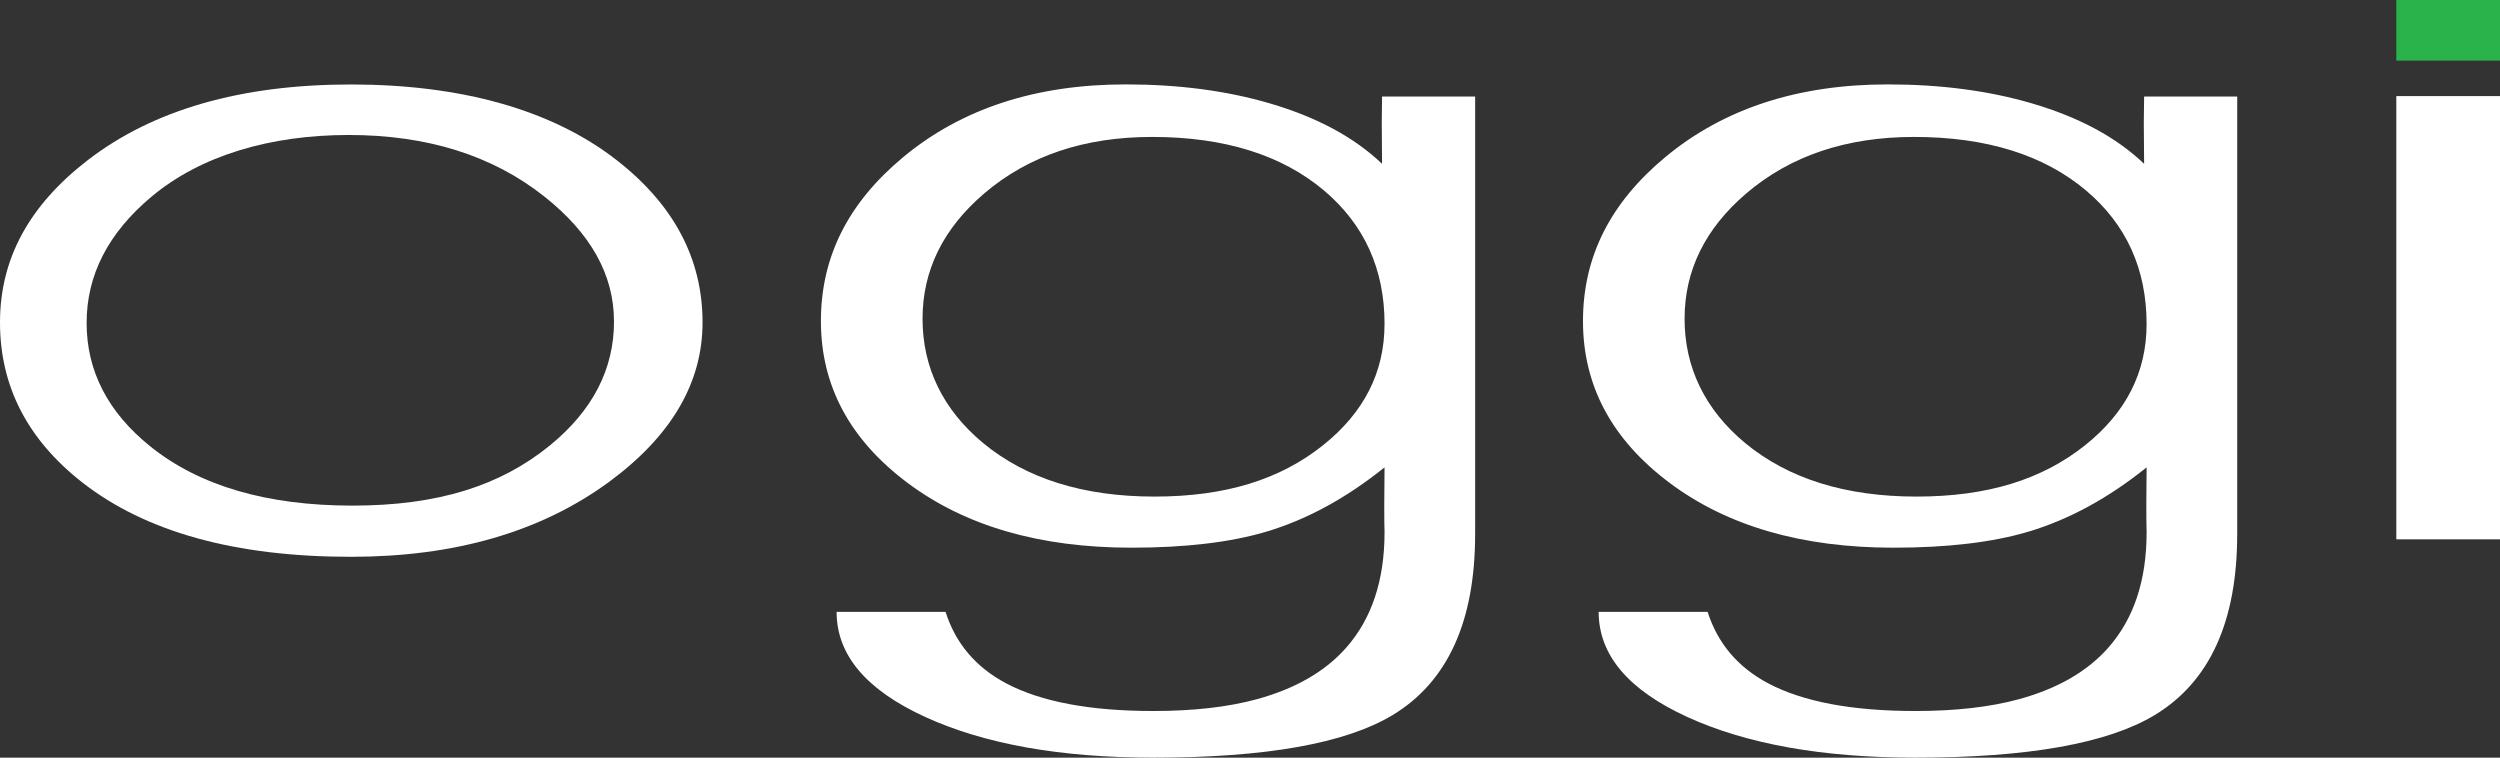
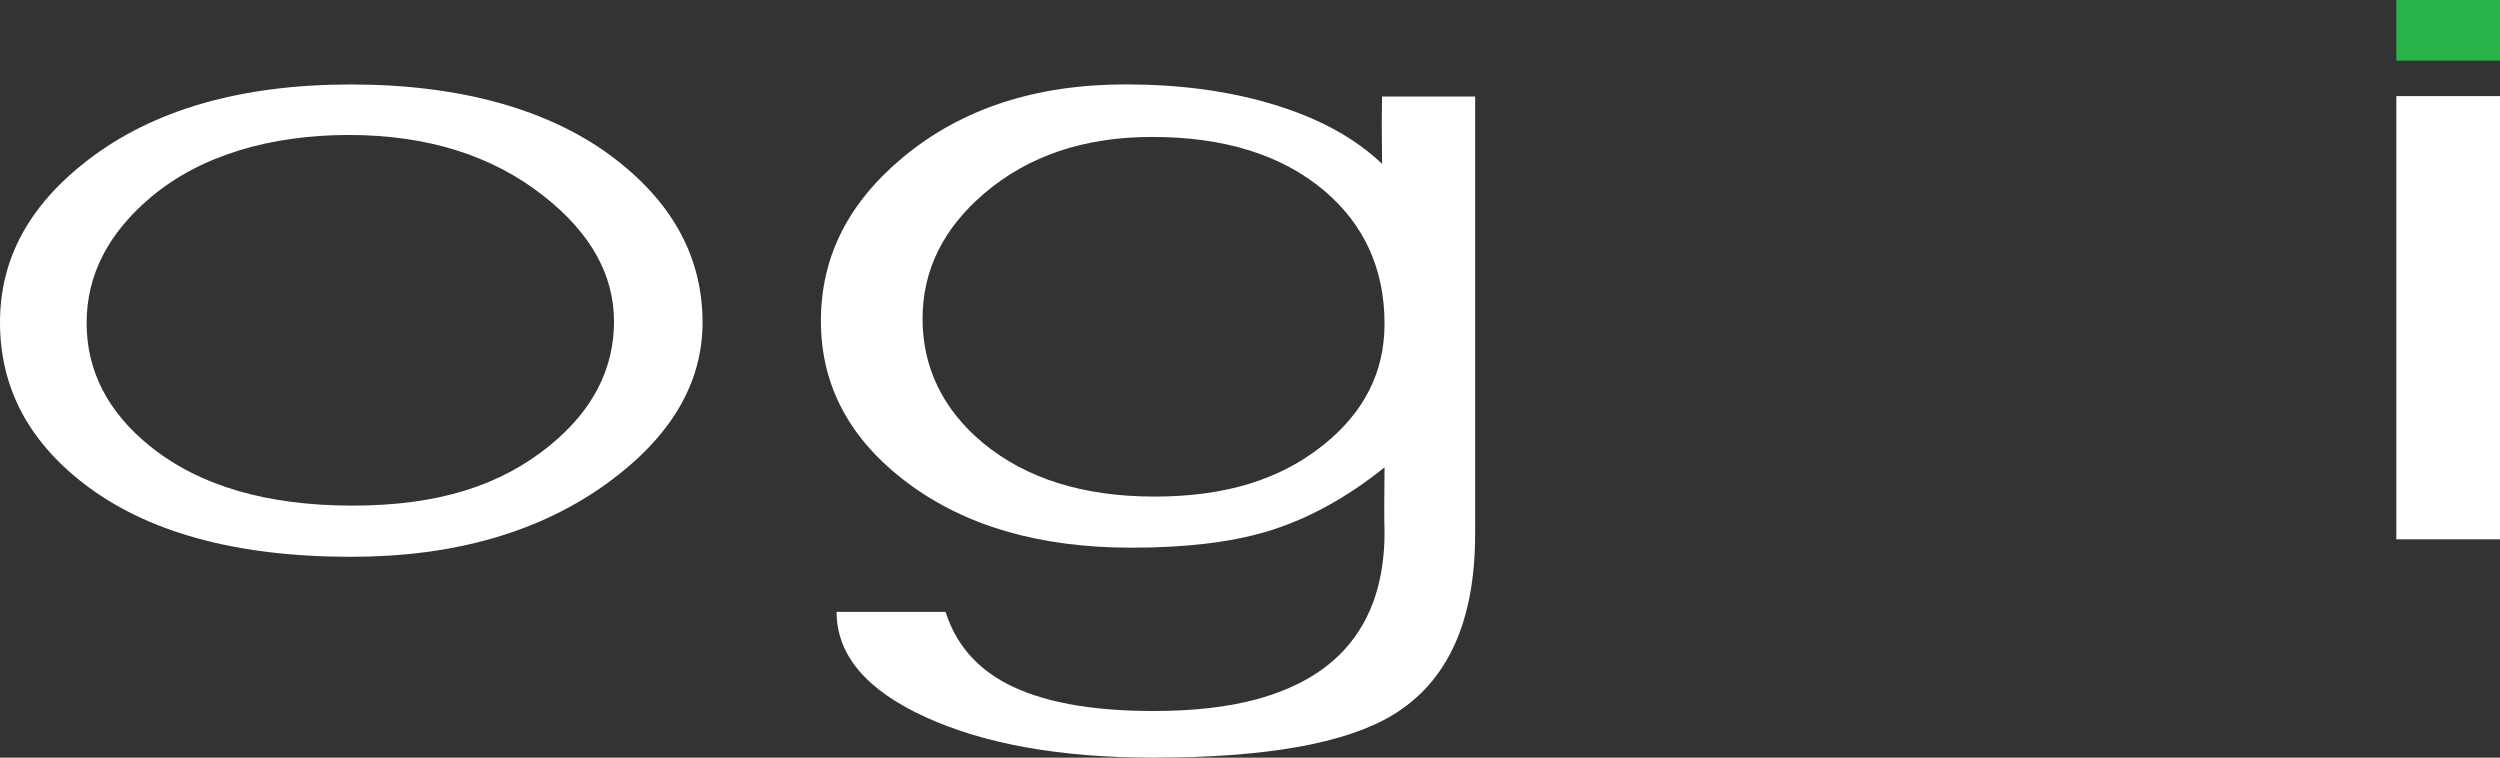
<svg xmlns="http://www.w3.org/2000/svg" id="Layer_2" data-name="Layer 2" viewBox="0 0 782.51 237.15">
  <rect x="0" y="0" width="782.51" height="237.15" fill="#333333" stroke="none" />
  <defs>
    <style>      .cls-1 {        fill: #2ab34b;      }      .cls-1, .cls-2 {        stroke-width: 0px;      }      .cls-2 {        fill: #fff;      }    </style>
  </defs>
  <g id="Layer_1-2" data-name="Layer 1">
    <g>
      <path class="cls-2" d="M192.18,100.57h0c0-14.57-7.3-27.61-21.89-39.13-16.17-12.79-36.56-19.19-61.14-19.19s-46.35,6.44-61.73,19.31c-13.55,11.35-20.31,24.52-20.31,39.52s6.64,27.95,19.92,38.63c15.38,12.37,36.48,18.55,63.31,18.55s46.35-6.27,61.73-18.8c13.41-10.93,20.12-23.89,20.12-38.88M219.9,100.93c0,18.95-9.8,35.62-29.39,50-21.3,15.57-48.19,23.35-80.66,23.35-36.16,0-64.17-7.74-84.02-23.22C8.61,137.61,0,120.9,0,100.93s9.14-36.63,27.41-50.76c20.51-15.82,47.99-23.73,82.44-23.73s62.97,7.91,83.23,23.73c17.88,13.96,26.82,30.88,26.82,50.76" />
      <path class="cls-2" d="M433.37,101.43h0c0-17.19-6.32-31.13-18.94-41.8-13.29-11.18-31.24-16.77-53.86-16.77-21.18,0-38.66,5.89-52.48,17.66-12.89,11.01-19.33,24.1-19.33,39.26s6.31,28.37,18.94,38.88c13.55,11.18,31.43,16.77,53.66,16.77s39.26-5.33,52.67-16c12.89-10.25,19.33-22.91,19.33-37.99M461.72,167.2c0,27.34-8.61,46.21-25.82,56.62-14.72,8.88-39.69,13.33-74.9,13.33-29.04,0-52.82-4.24-71.35-12.71-18.53-8.47-27.79-19.45-27.79-32.92h34.1c3.15,9.88,9.47,17.32,18.93,22.35,10.91,5.78,26.28,8.68,46.13,8.68,12.48,0,23.26-1.22,32.33-3.68,12.09-3.3,21.42-8.67,27.99-16.11,8.01-9.06,12.03-21.11,12.03-36.17-.06-1.6-.09-4.44-.09-8.5s.03-7.99.09-11.8c-11.96,9.61-24.25,16.3-36.86,20.09-11.3,3.37-25.43,5.05-42.38,5.05-28.65,0-52.01-6.77-70.08-20.3-18.07-13.54-27.1-30.41-27.1-50.62s8.6-37.09,25.82-51.38c18.26-15.14,41.46-22.71,69.58-22.71,16.56,0,31.61,1.98,45.15,5.95,14.72,4.32,26.41,10.62,35.09,18.91-.06-6.26-.09-10.55-.09-12.88s.03-5.05.09-8.19h29.14v136.98Z" />
-       <path class="cls-2" d="M671.89,101.43h0c0-17.19-6.31-31.13-18.94-41.8-13.28-11.18-31.24-16.77-53.86-16.77-21.18,0-38.67,5.89-52.48,17.66-12.89,11.01-19.33,24.1-19.33,39.26s6.31,28.37,18.94,38.88c13.55,11.18,31.43,16.77,53.66,16.77s39.26-5.33,52.68-16c12.89-10.25,19.33-22.91,19.33-37.99M700.25,167.2c0,27.34-8.61,46.21-25.82,56.62-14.72,8.88-39.68,13.33-74.9,13.33-29.04,0-52.82-4.24-71.35-12.71-18.53-8.47-27.79-19.45-27.79-32.92h34.1c3.16,9.88,9.47,17.32,18.93,22.35,10.91,5.78,26.28,8.68,46.13,8.68,12.48,0,23.26-1.22,32.33-3.68,12.09-3.3,21.42-8.67,28-16.11,8.01-9.06,12.02-21.11,12.02-36.17-.06-1.6-.09-4.44-.09-8.5s.03-7.99.09-11.8c-11.96,9.61-24.25,16.3-36.86,20.09-11.3,3.37-25.43,5.05-42.38,5.05-28.65,0-52.01-6.77-70.08-20.3-18.07-13.54-27.1-30.41-27.1-50.62s8.61-37.09,25.82-51.38c18.26-15.14,41.46-22.71,69.59-22.71,16.56,0,31.61,1.98,45.14,5.95,14.72,4.32,26.42,10.62,35.09,18.91-.06-6.26-.1-10.55-.1-12.88s.03-5.05.1-8.19h29.14v136.98Z" />
      <rect class="cls-2" x="750.06" y="30.08" width="32.45" height="138.73" />
      <rect class="cls-1" x="750.06" width="32.45" height="18.97" />
    </g>
  </g>
</svg>